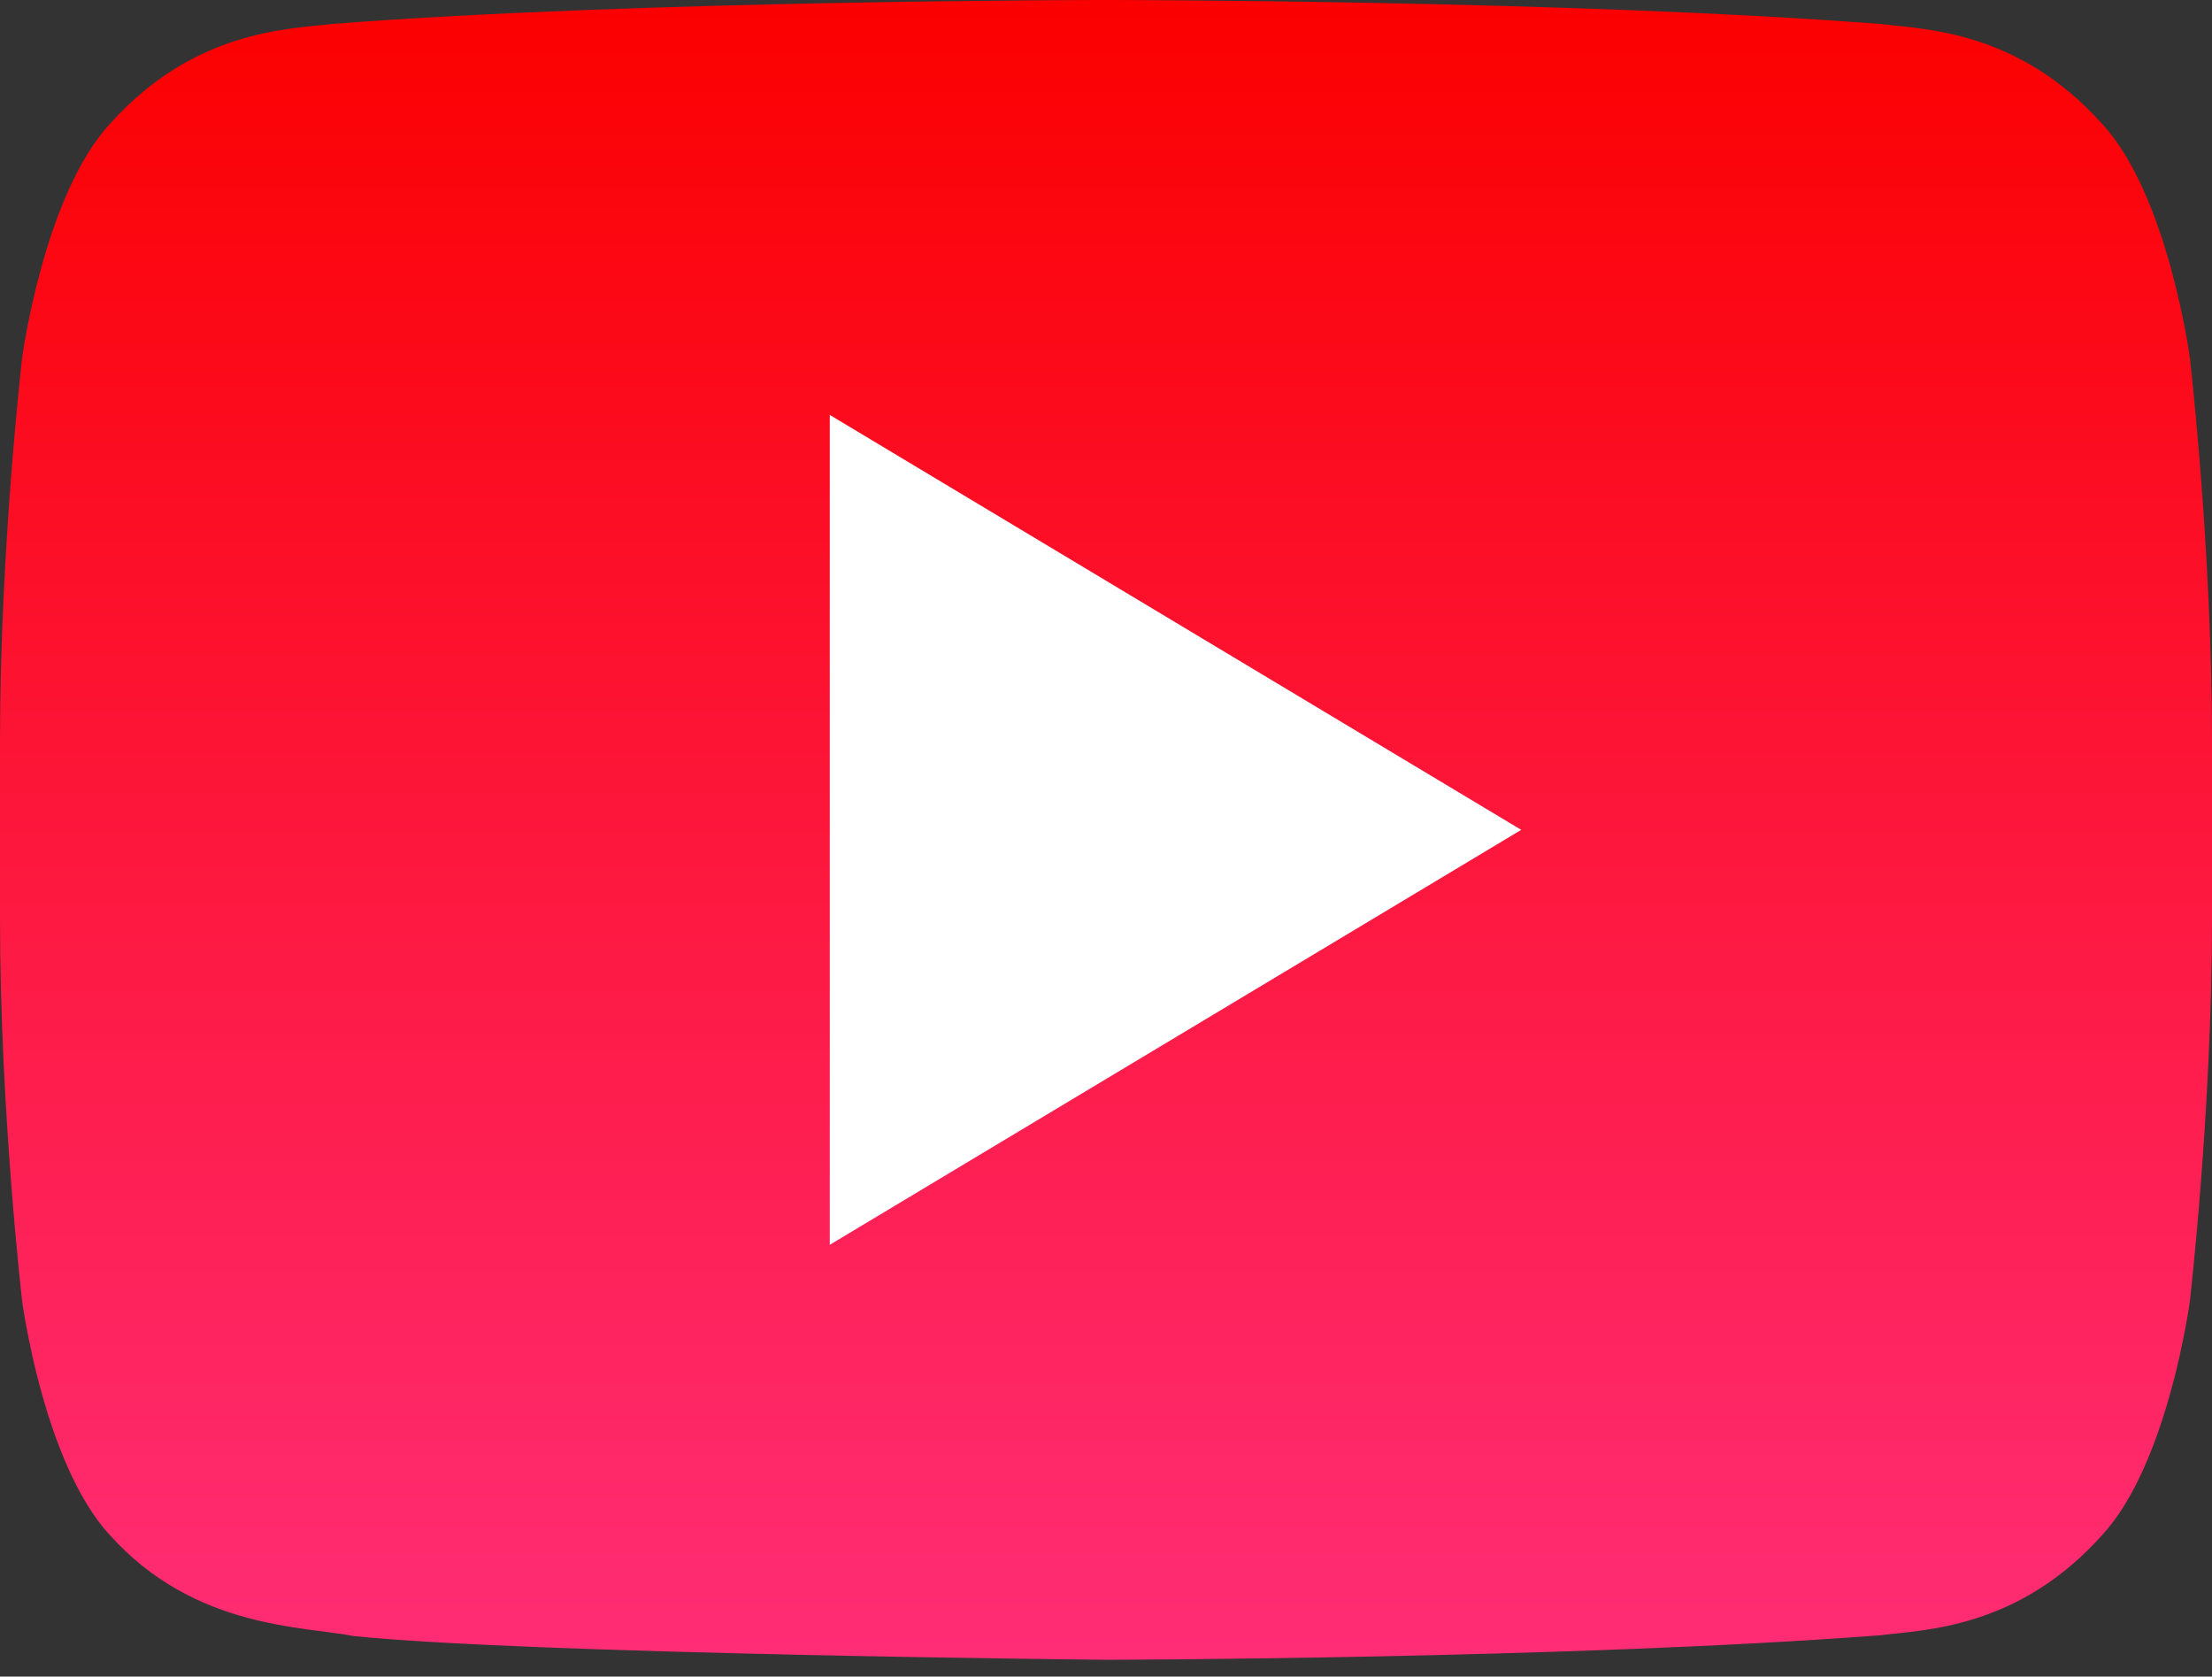
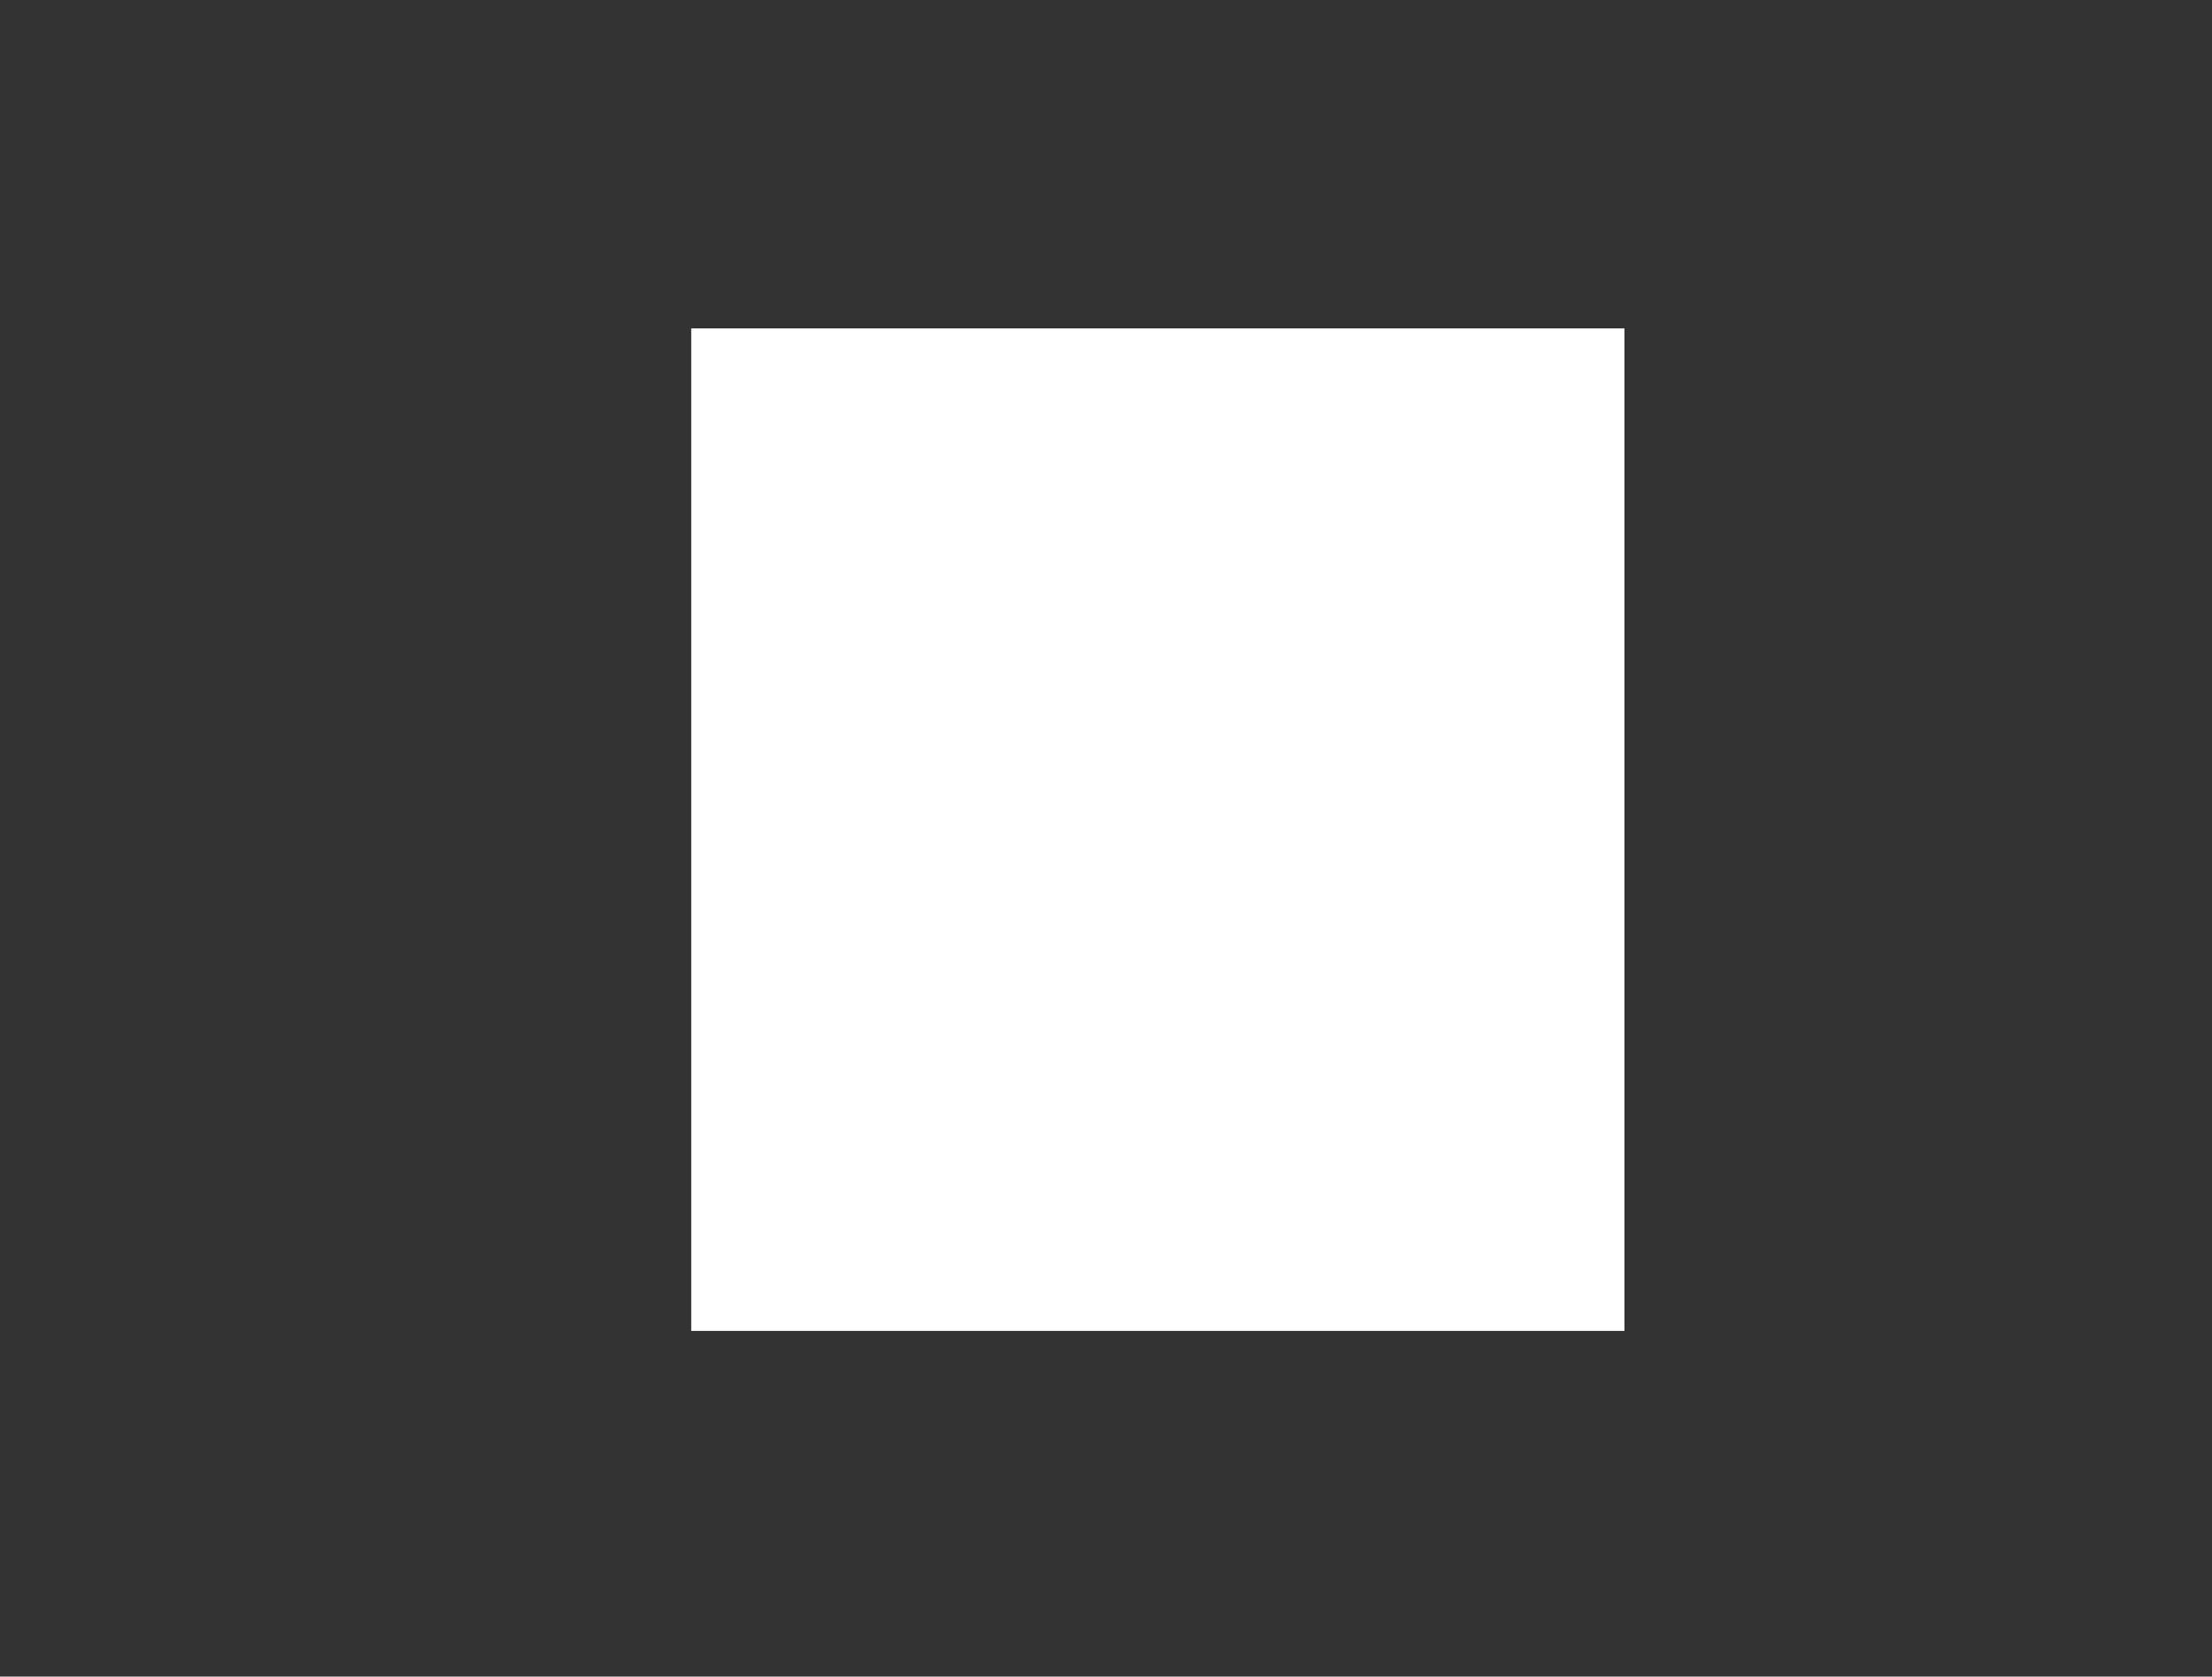
<svg xmlns="http://www.w3.org/2000/svg" width="128" height="97" viewBox="0 0 128 97" fill="none">
  <rect x="0" y="0" width="128" height="97" fill="#333333" stroke="none" />
  <rect x="40" y="19" width="54" height="58" fill="white" />
-   <path d="M126.72 20.72C126.72 20.72 125.472 11.304 121.636 7.16C116.768 1.728 111.312 1.696 108.812 1.388C90.9 -4.76837e-07 64.028 0 64.028 0H63.968C63.968 0 37.1 -4.76837e-07 19.192 1.388C16.688 1.692 11.24 1.724 6.368 7.16C2.532 11.304 1.28 20.72 1.28 20.72C1.28 20.72 0 31.768 0 42.816V53.172C0 64.228 1.28 75.272 1.28 75.272C1.28 75.272 2.528 84.684 6.364 88.82C11.236 94.252 17.628 94.088 20.476 94.656C30.716 95.704 64 96.028 64 96.028C64 96.028 90.896 95.98 108.812 94.608C111.312 94.288 116.768 94.256 121.636 88.82C125.468 84.684 126.72 75.272 126.72 75.272C126.72 75.272 128 64.224 128 53.172V42.816C128 31.768 126.72 20.72 126.72 20.72ZM48.016 72.02V24.004L88.028 48.012L48.016 72.02Z" fill="url(#paint0_linear_25_187)" />
  <defs>
    <linearGradient id="paint0_linear_25_187" x1="64" y1="96.028" x2="64" y2="-0.004" gradientUnits="userSpaceOnUse">
      <stop stop-color="#FF2D76" />
      <stop offset="1" stop-color="#FB0000" />
    </linearGradient>
  </defs>
</svg>